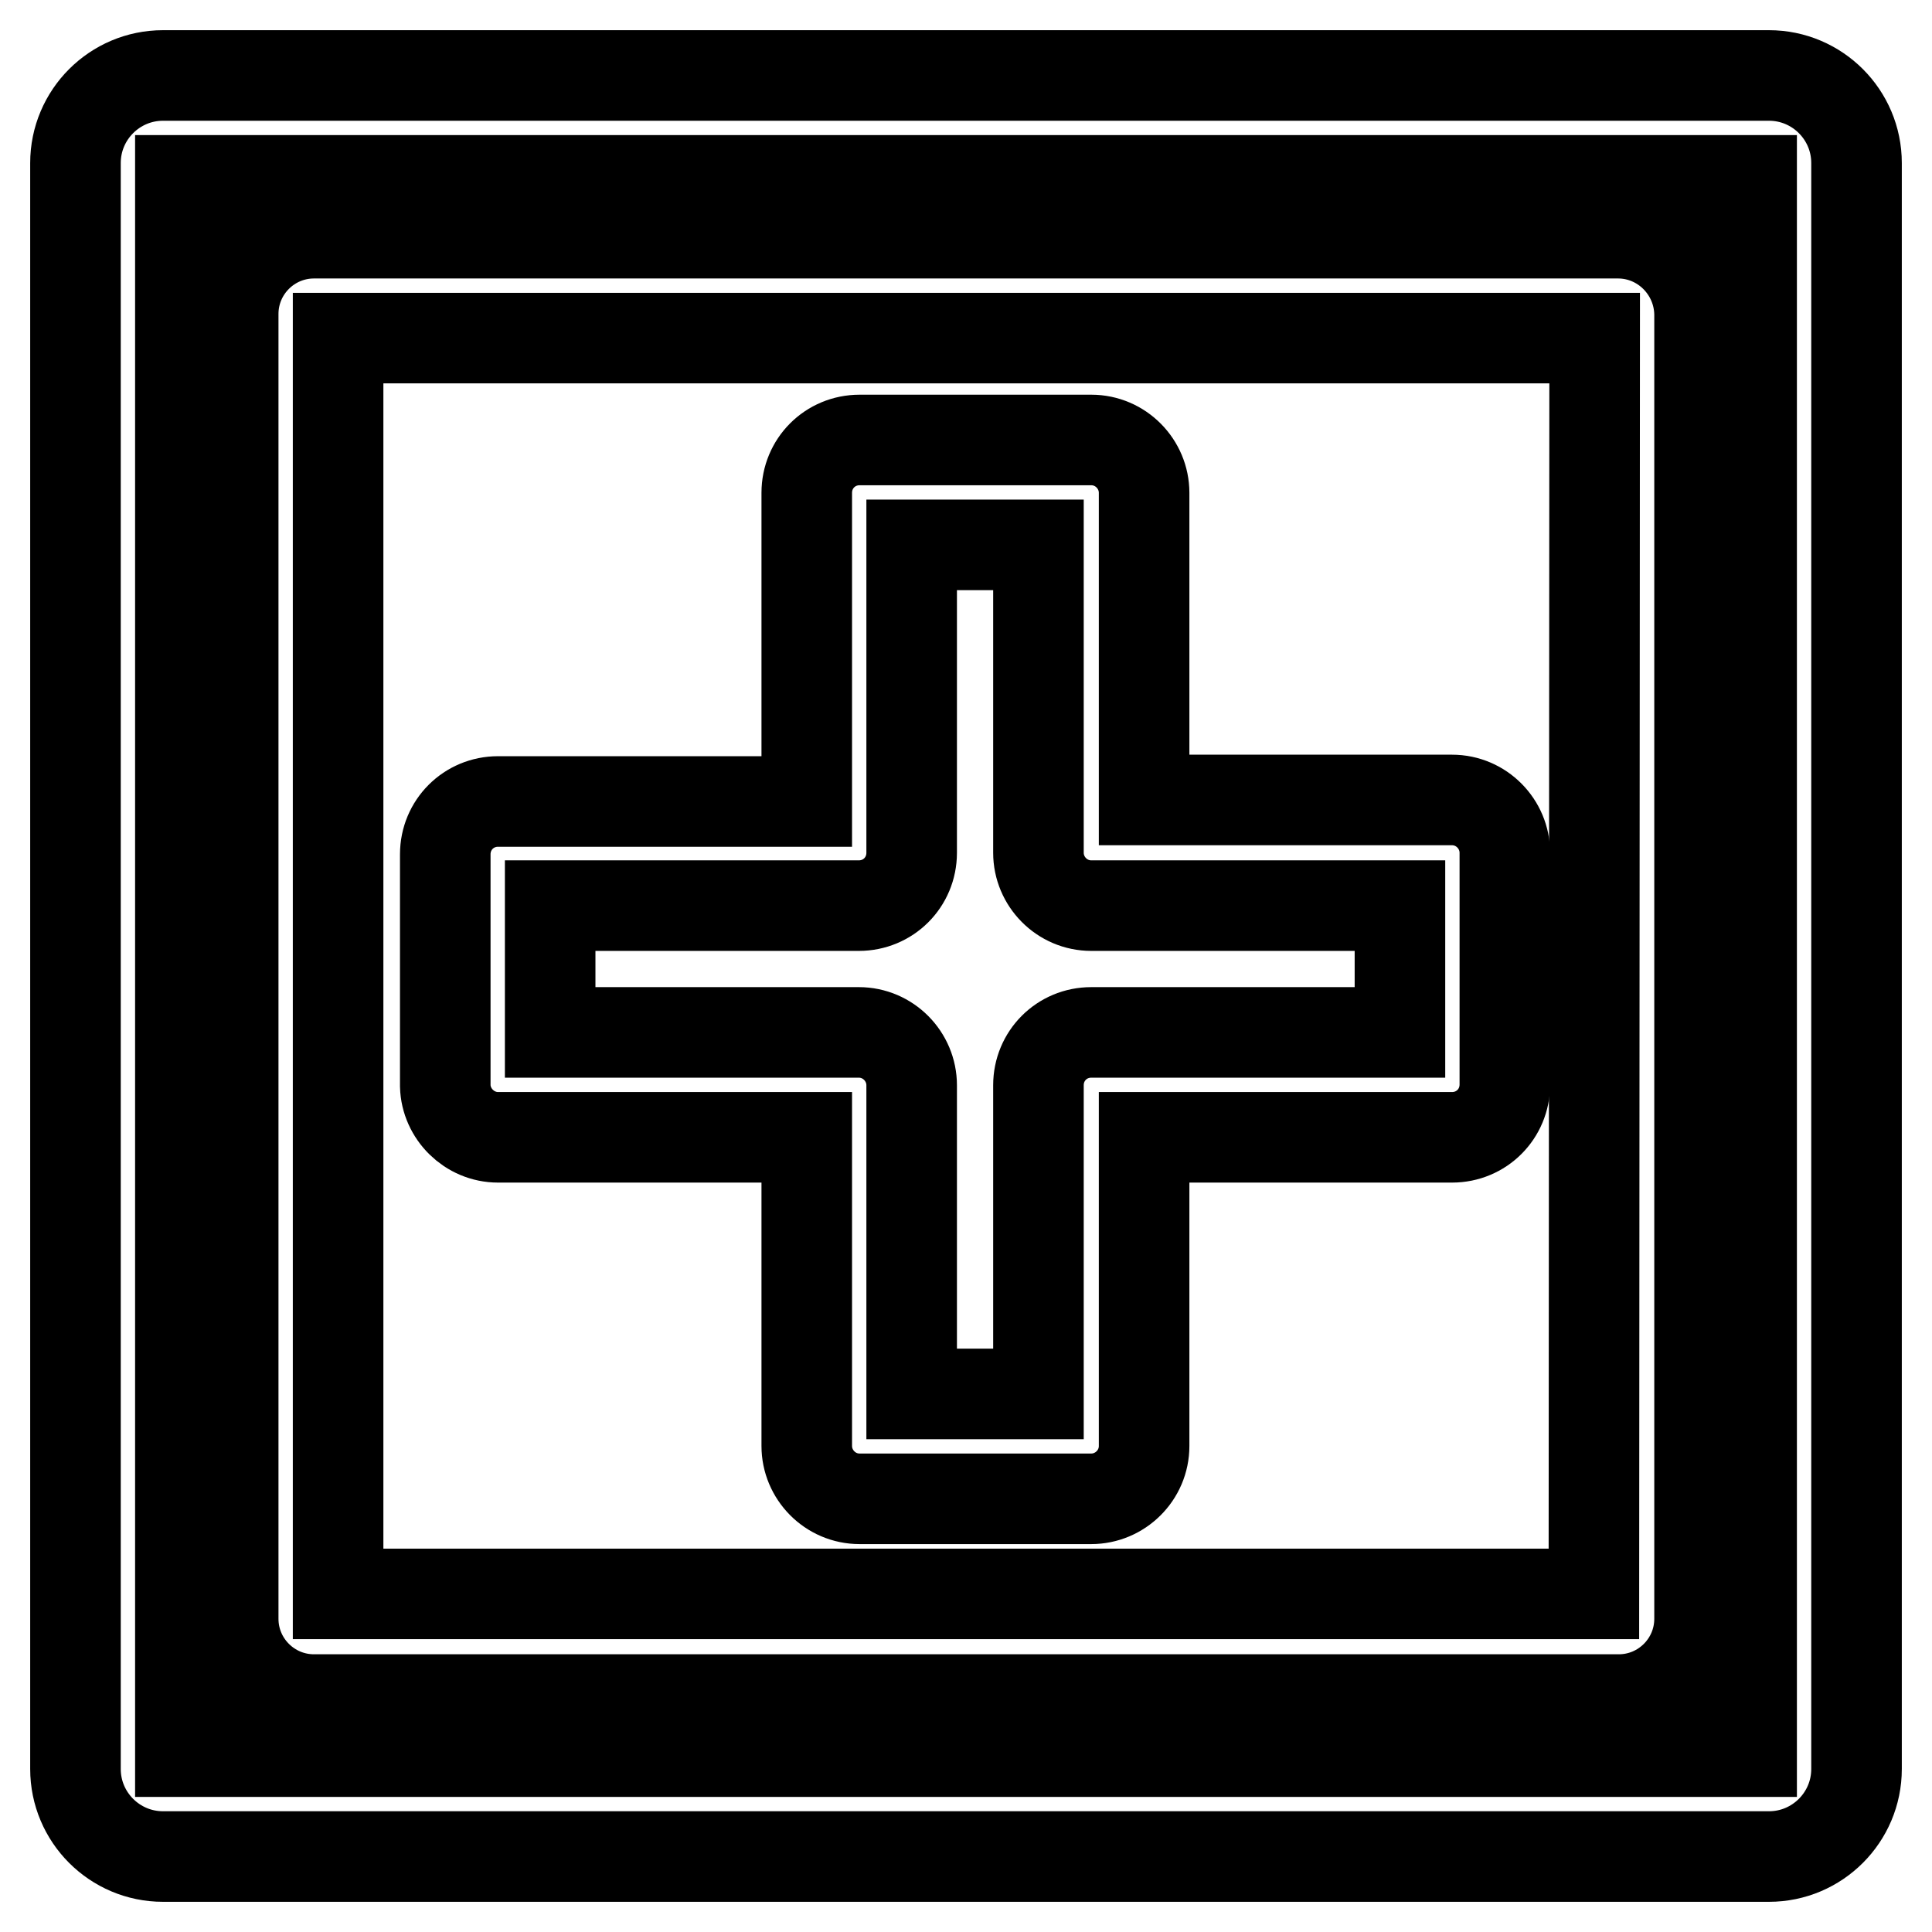
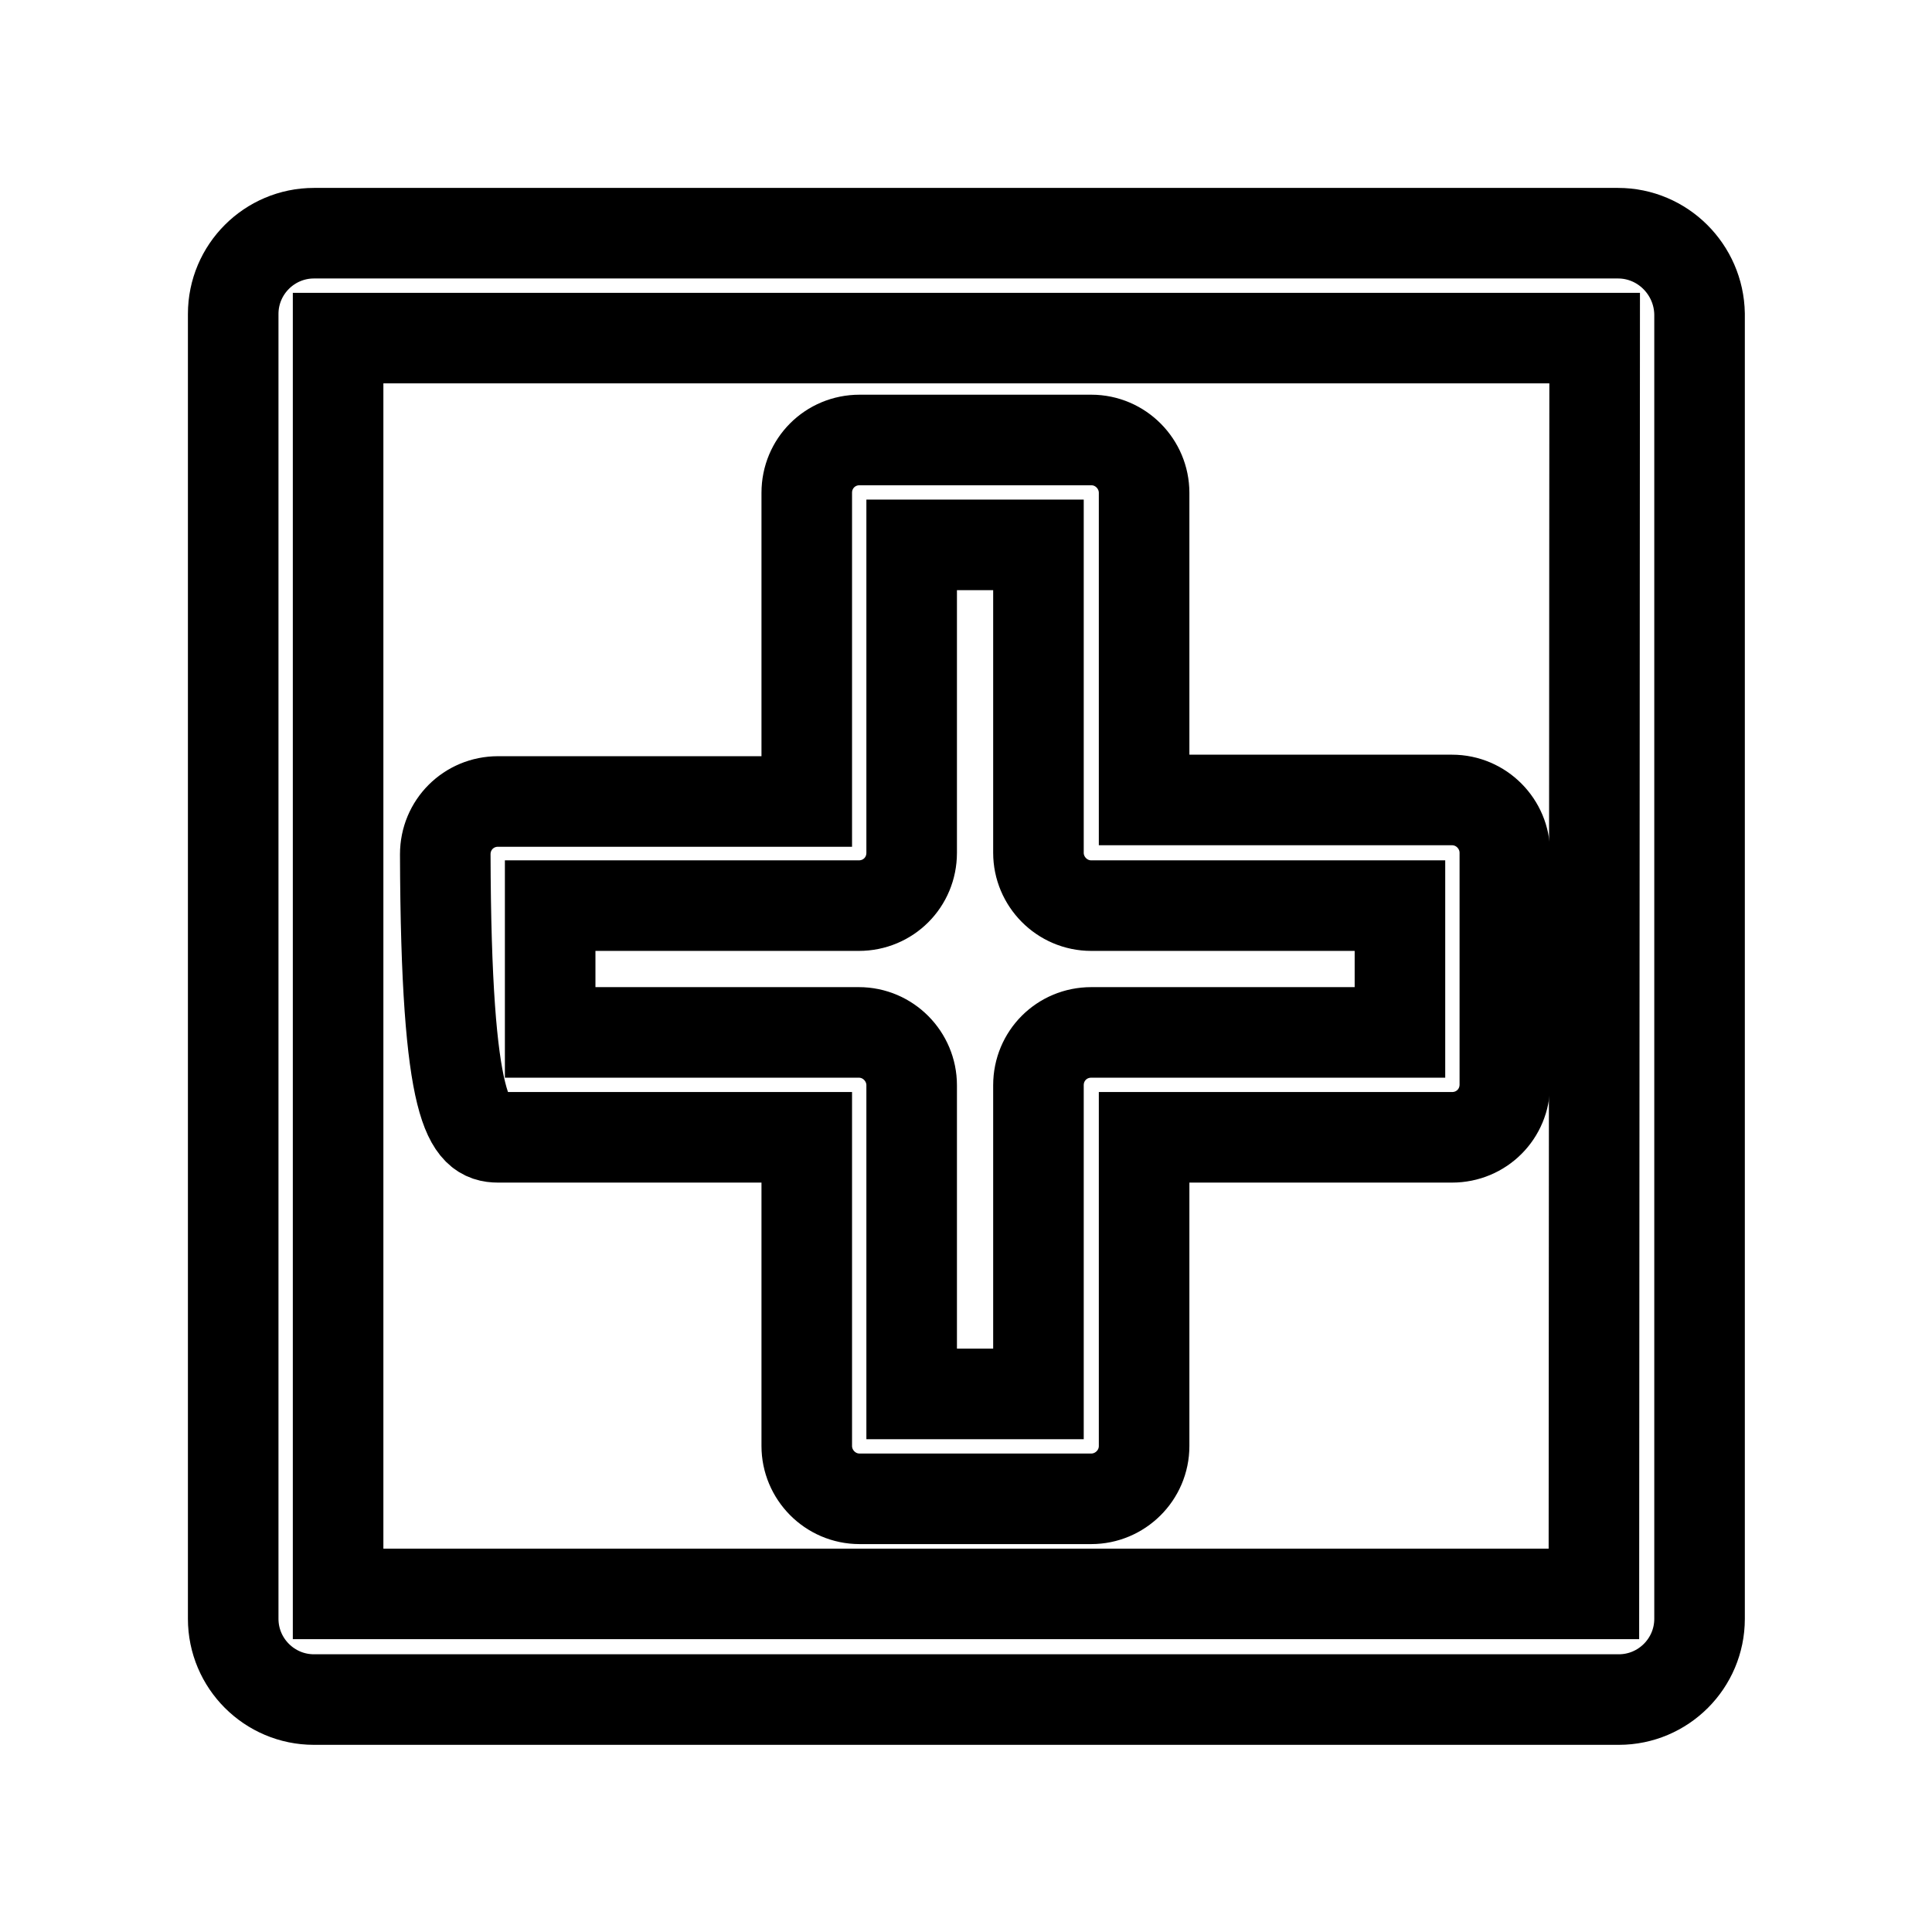
<svg xmlns="http://www.w3.org/2000/svg" version="1.1" x="0px" y="0px" viewBox="0 0 256 256" enable-background="new 0 0 256 256" xml:space="preserve">
  <g>
    <g>
      <g>
        <g>
-           <path stroke-width="12" fill-opacity="0" stroke="#000000" d="M10,21.6v212.8c0,6.4,5.2,11.6,11.6,11.6h212.8c6.4,0,11.6-5.2,11.6-11.6V21.6c0-6.4-5.2-11.6-11.6-11.6H21.6C15.2,10,10,15.2,10,21.6z M23.9,23.9h208.2v208.2H23.9V23.9z" />
          <path stroke-width="12" fill-opacity="0" stroke="#000000" d="M214.4,30.9H41.6c-5.9,0-10.7,4.8-10.7,10.7v172.9c0,5.9,4.8,10.7,10.7,10.7h172.9c5.9,0,10.7-4.8,10.7-10.7V41.6C225.1,35.7,220.3,30.9,214.4,30.9z M211.2,211.2H44.8V44.8h166.5L211.2,211.2L211.2,211.2z" />
-           <path stroke-width="12" fill-opacity="0" stroke="#000000" d="M66,150.7h40.9v40.9c0,3.8,3.1,7,7,7h30.7c3.8,0,7-3.1,7-7v-40.9h40.8c3.9,0,7-3.1,7-7v-30.7c0-3.8-3.1-7-7-7h-40.8V65.3c0-3.8-3.1-7-7-7h-30.7c-3.9,0-7,3.1-7,7v40.9H66c-3.9,0-7,3.1-7,7v30.7C59.1,147.6,62.2,150.7,66,150.7z M72.9,120h40.9c3.9,0,7-3.1,7-7V72.2h16.8v40.8c0,3.8,3.1,7,7,7h40.9v16.8h-40.9c-3.9,0-7,3.1-7,7v40.9h-16.8v-40.9c0-3.8-3.1-7-7-7H72.9V120z" />
+           <path stroke-width="12" fill-opacity="0" stroke="#000000" d="M66,150.7h40.9v40.9c0,3.8,3.1,7,7,7h30.7c3.8,0,7-3.1,7-7v-40.9h40.8c3.9,0,7-3.1,7-7v-30.7c0-3.8-3.1-7-7-7h-40.8V65.3c0-3.8-3.1-7-7-7h-30.7c-3.9,0-7,3.1-7,7v40.9H66c-3.9,0-7,3.1-7,7C59.1,147.6,62.2,150.7,66,150.7z M72.9,120h40.9c3.9,0,7-3.1,7-7V72.2h16.8v40.8c0,3.8,3.1,7,7,7h40.9v16.8h-40.9c-3.9,0-7,3.1-7,7v40.9h-16.8v-40.9c0-3.8-3.1-7-7-7H72.9V120z" />
        </g>
      </g>
      <g />
      <g />
      <g />
      <g />
      <g />
      <g />
      <g />
      <g />
      <g />
      <g />
      <g />
      <g />
      <g />
      <g />
      <g />
    </g>
  </g>
</svg>